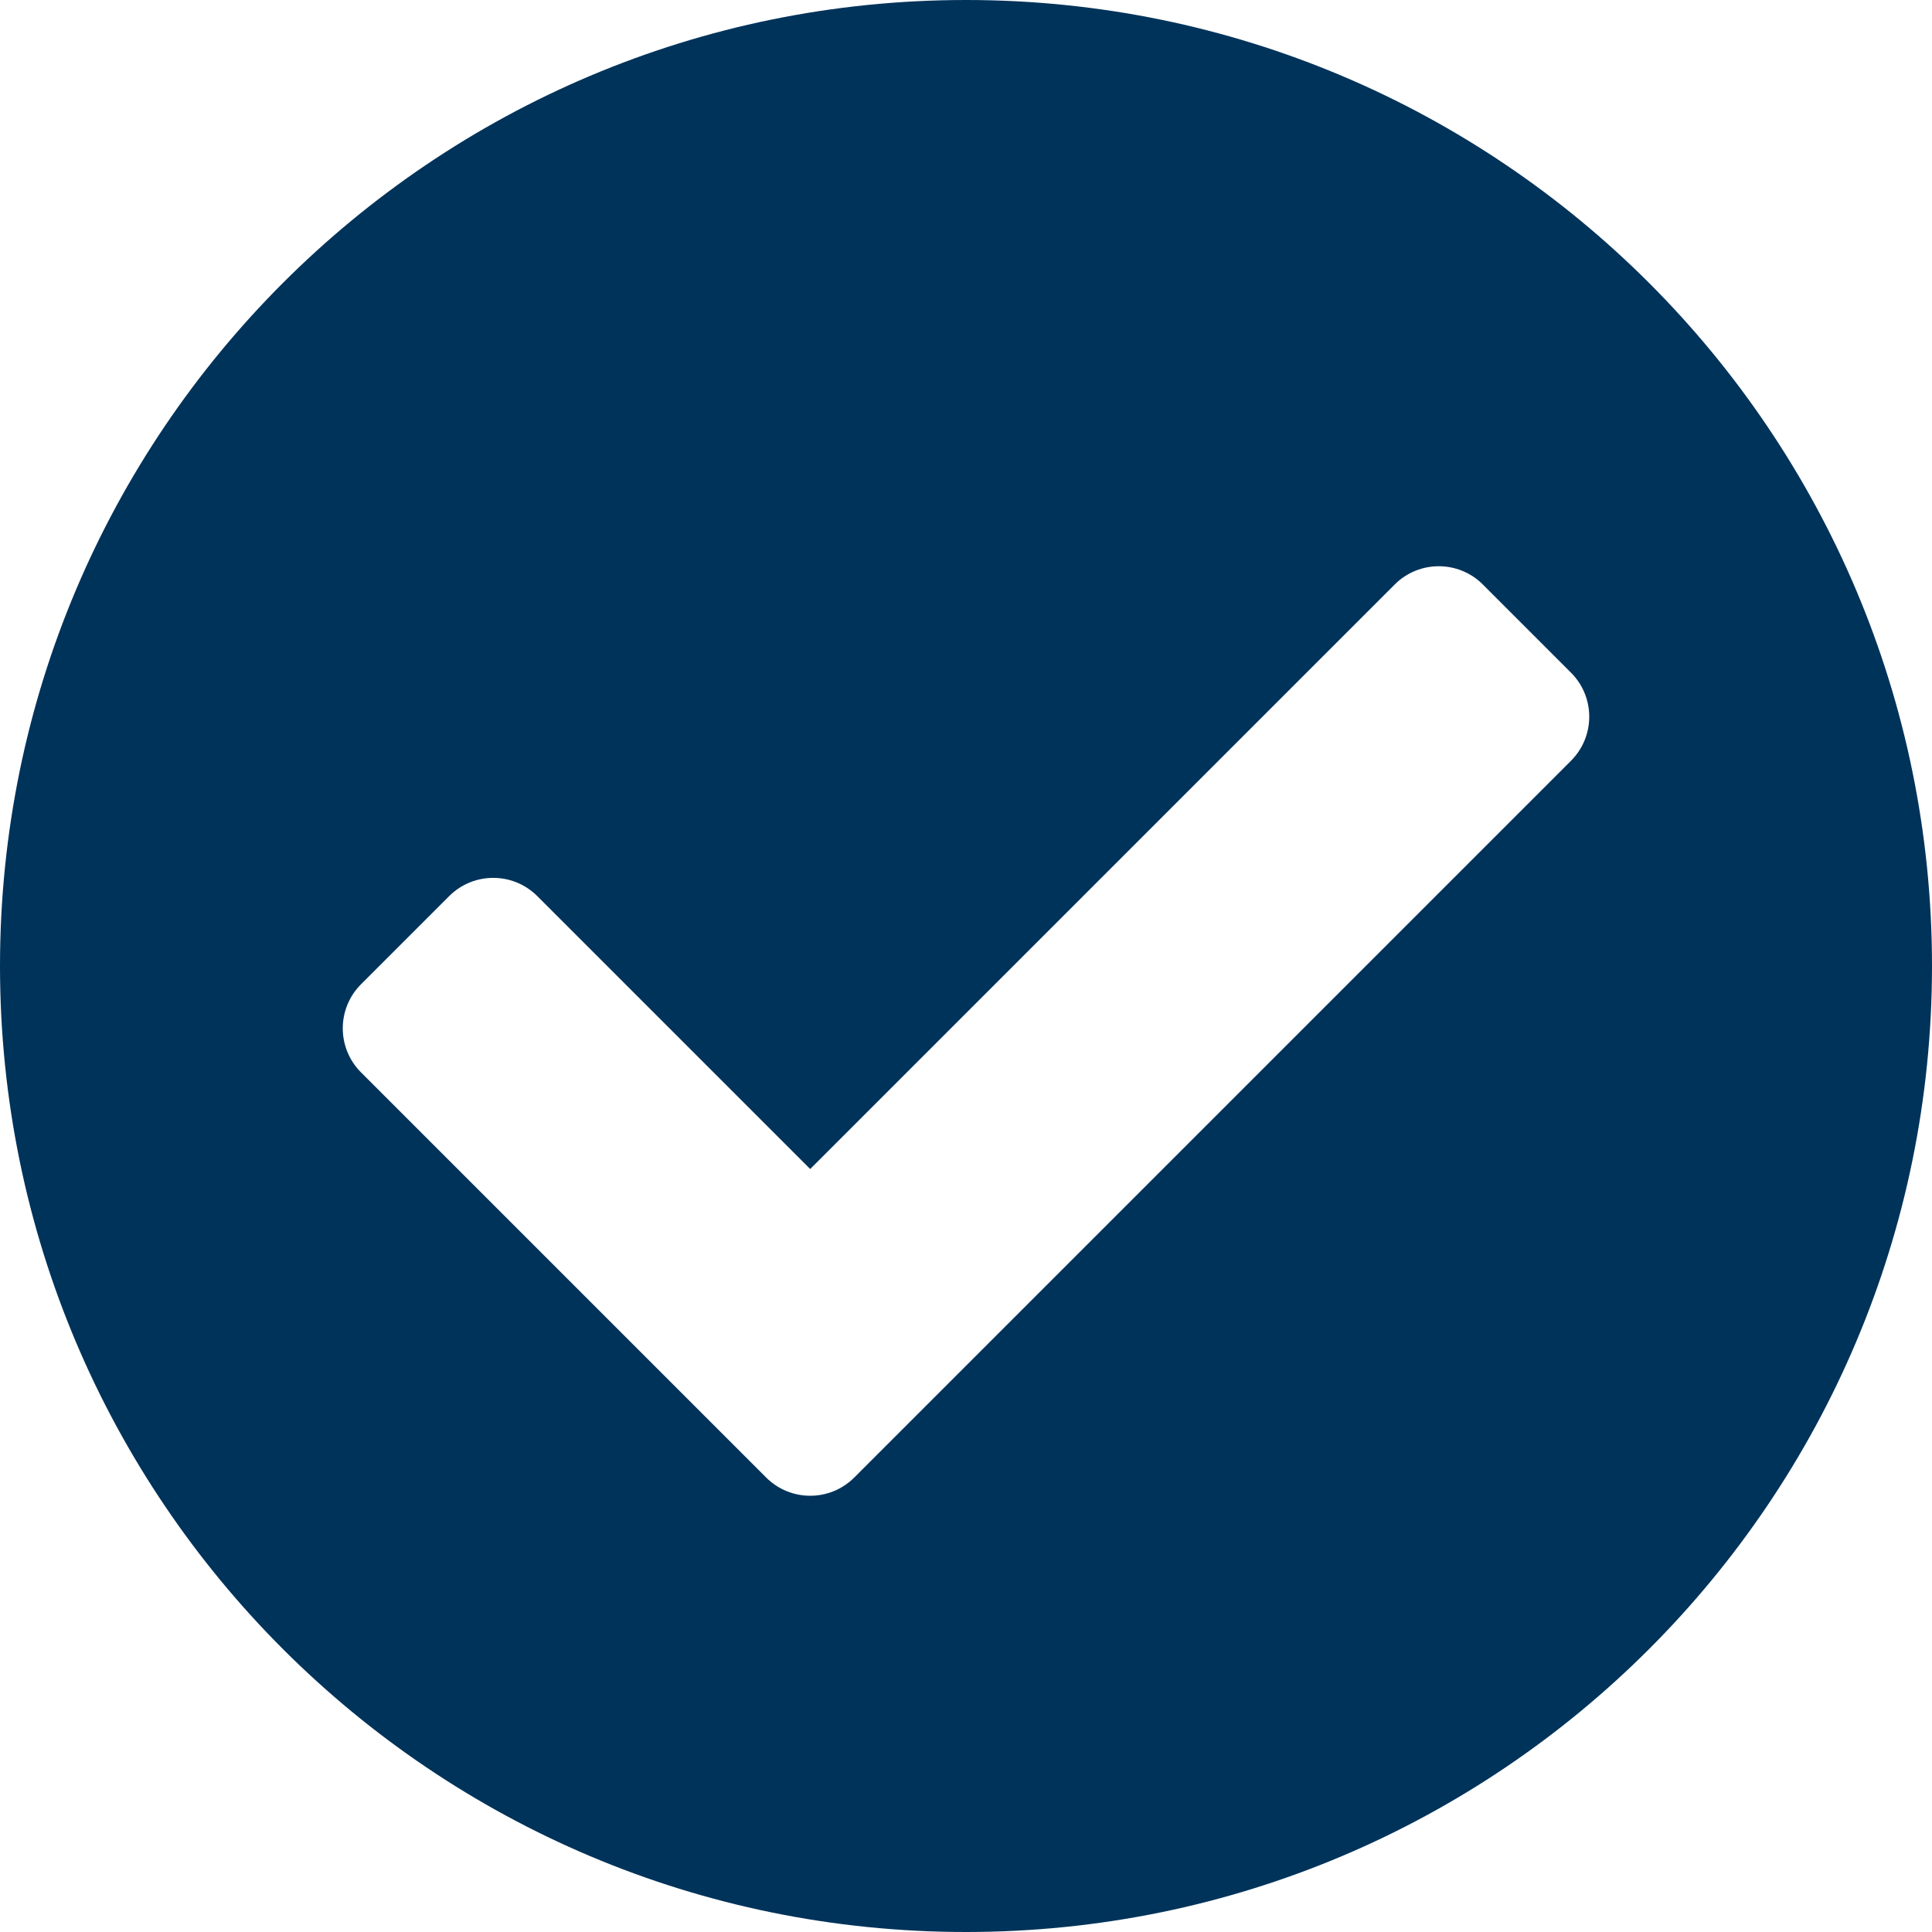
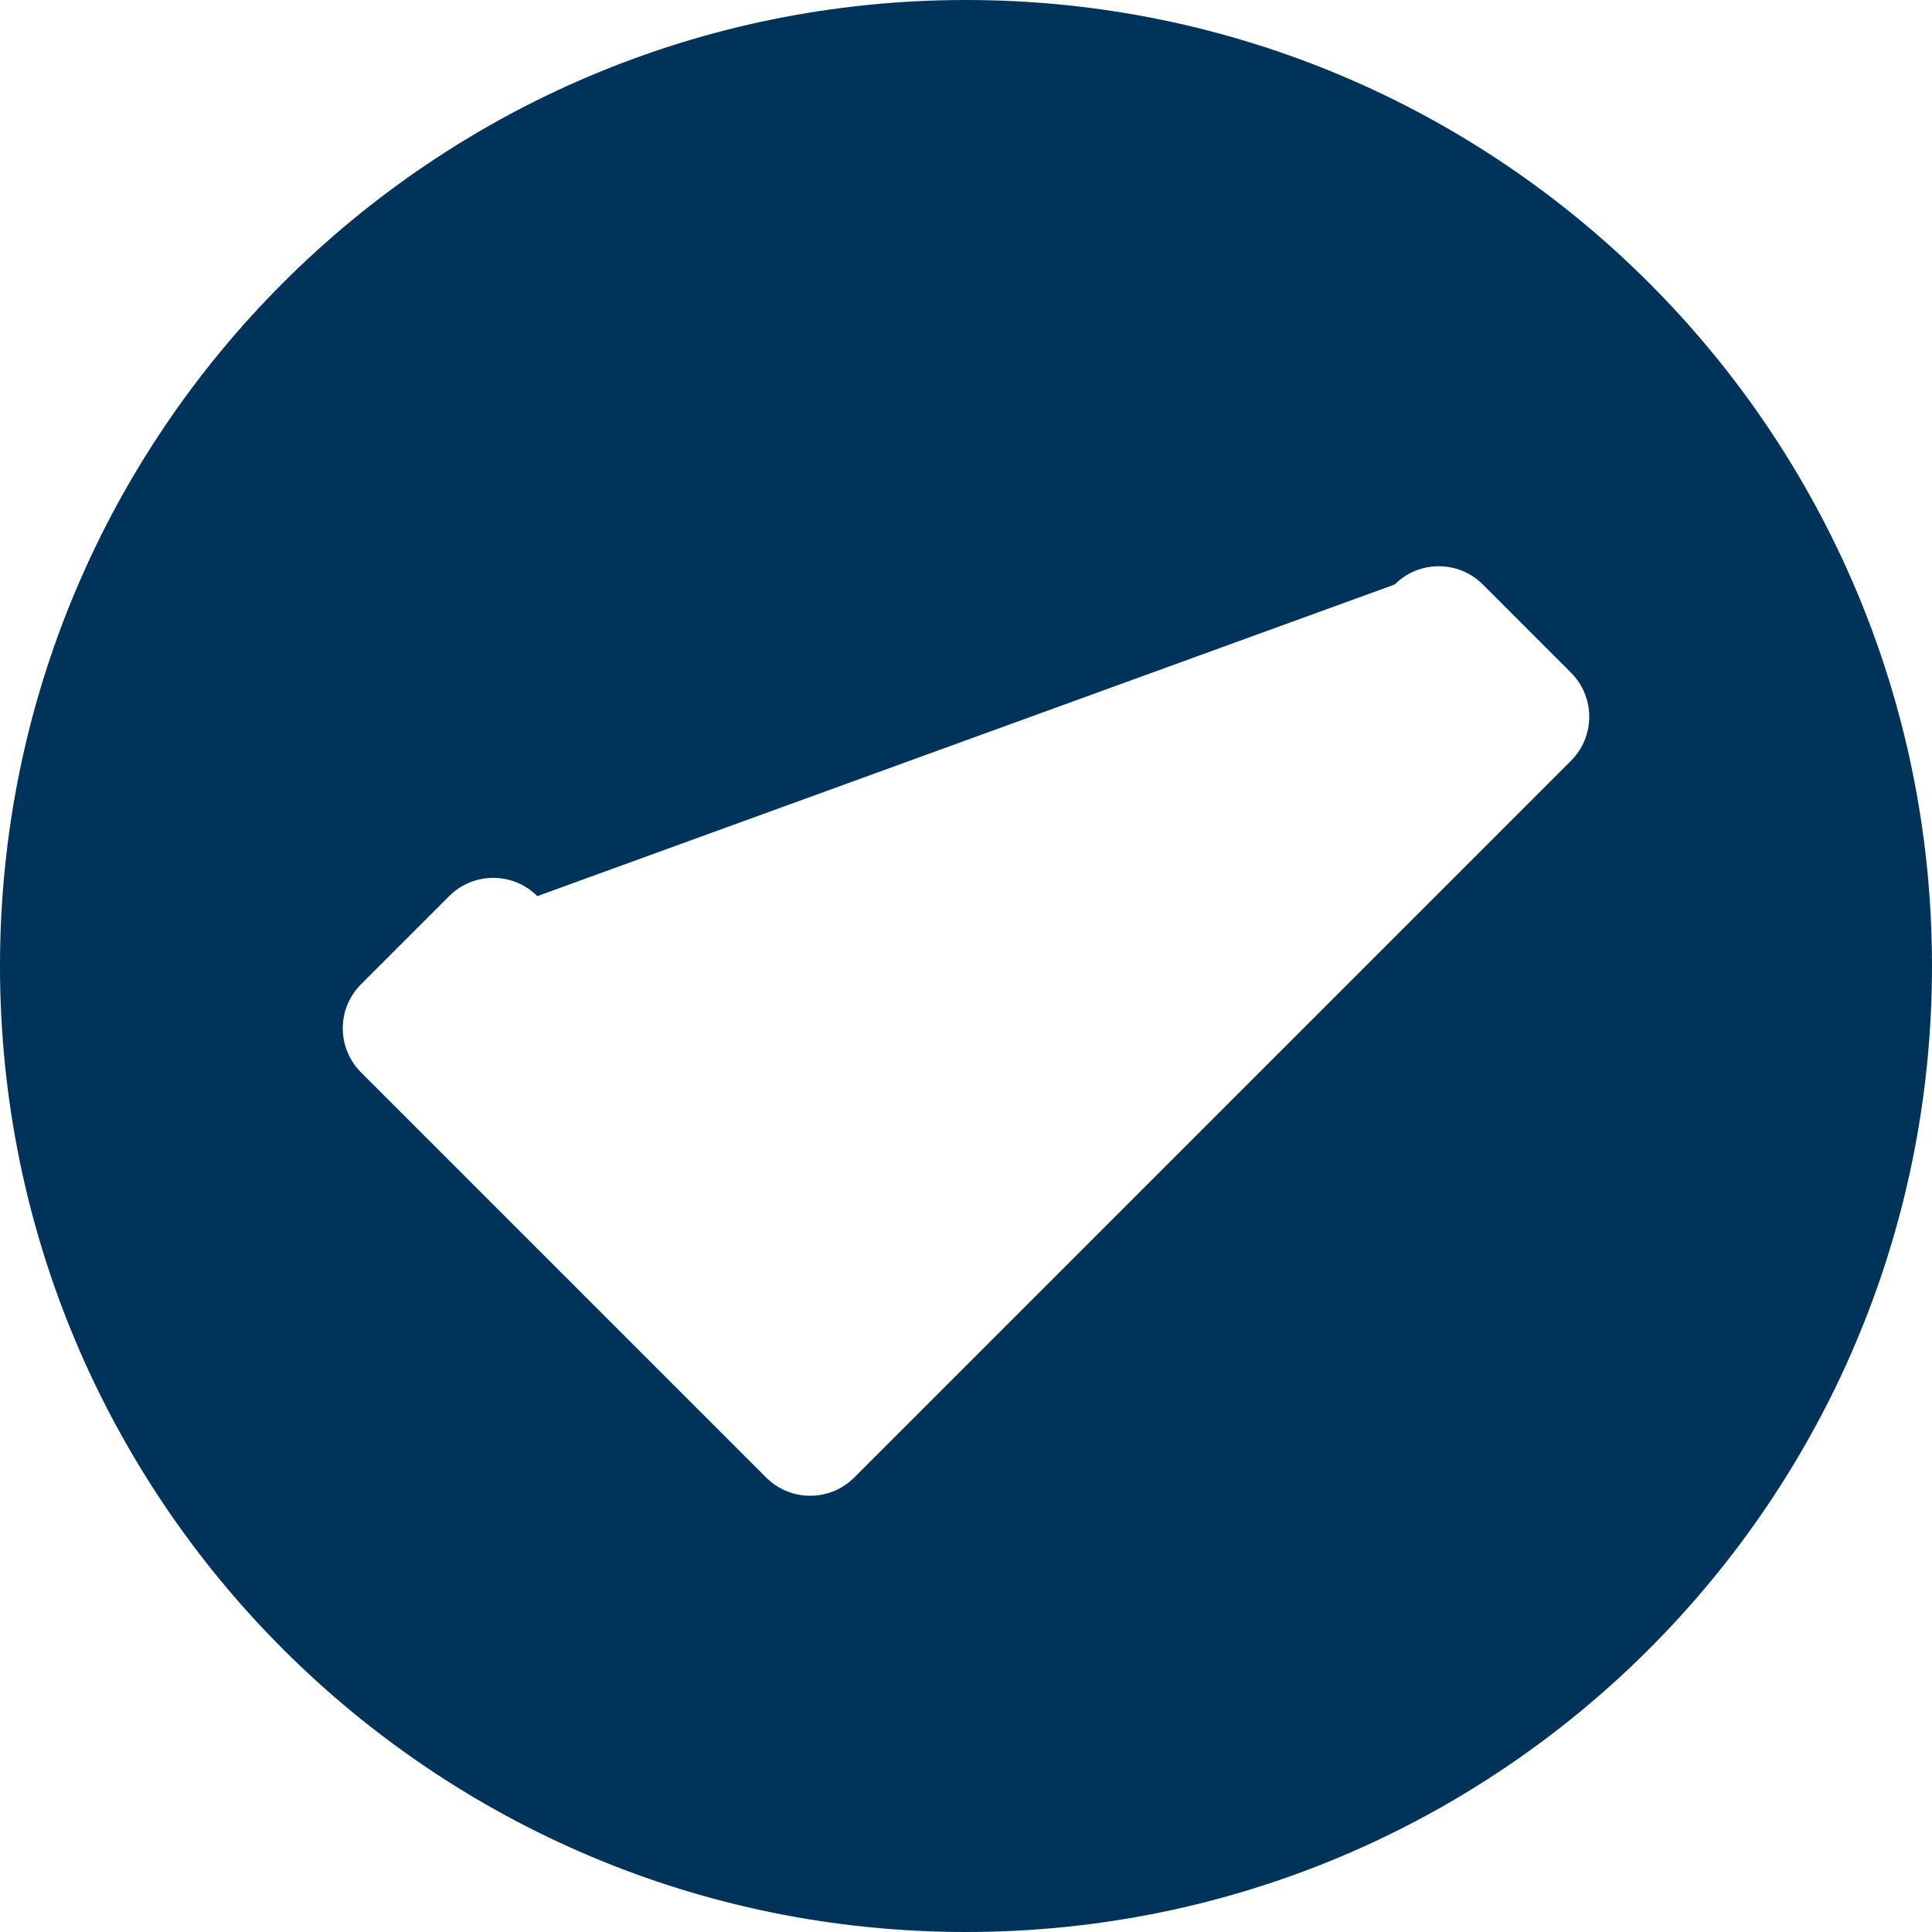
<svg xmlns="http://www.w3.org/2000/svg" width="60" height="60" viewBox="0 0 60 60" fill="none">
-   <path d="M60 30C60 46.569 46.569 60 30 60C13.431 60 0 46.569 0 30C0 13.431 13.431 0 30 0C46.569 0 60 13.431 60 30ZM26.53 45.885L48.788 23.627C49.544 22.871 49.544 21.645 48.788 20.89L46.051 18.152C45.295 17.396 44.069 17.396 43.314 18.152L25.161 36.305L16.686 27.83C15.931 27.074 14.705 27.074 13.949 27.83L11.212 30.567C10.456 31.323 10.456 32.548 11.212 33.304L23.793 45.885C24.549 46.641 25.774 46.641 26.53 45.885Z" fill="#00335A" />
+   <path d="M60 30C60 46.569 46.569 60 30 60C13.431 60 0 46.569 0 30C0 13.431 13.431 0 30 0C46.569 0 60 13.431 60 30ZM26.53 45.885L48.788 23.627C49.544 22.871 49.544 21.645 48.788 20.89L46.051 18.152C45.295 17.396 44.069 17.396 43.314 18.152L16.686 27.83C15.931 27.074 14.705 27.074 13.949 27.83L11.212 30.567C10.456 31.323 10.456 32.548 11.212 33.304L23.793 45.885C24.549 46.641 25.774 46.641 26.53 45.885Z" fill="#00335A" />
</svg>